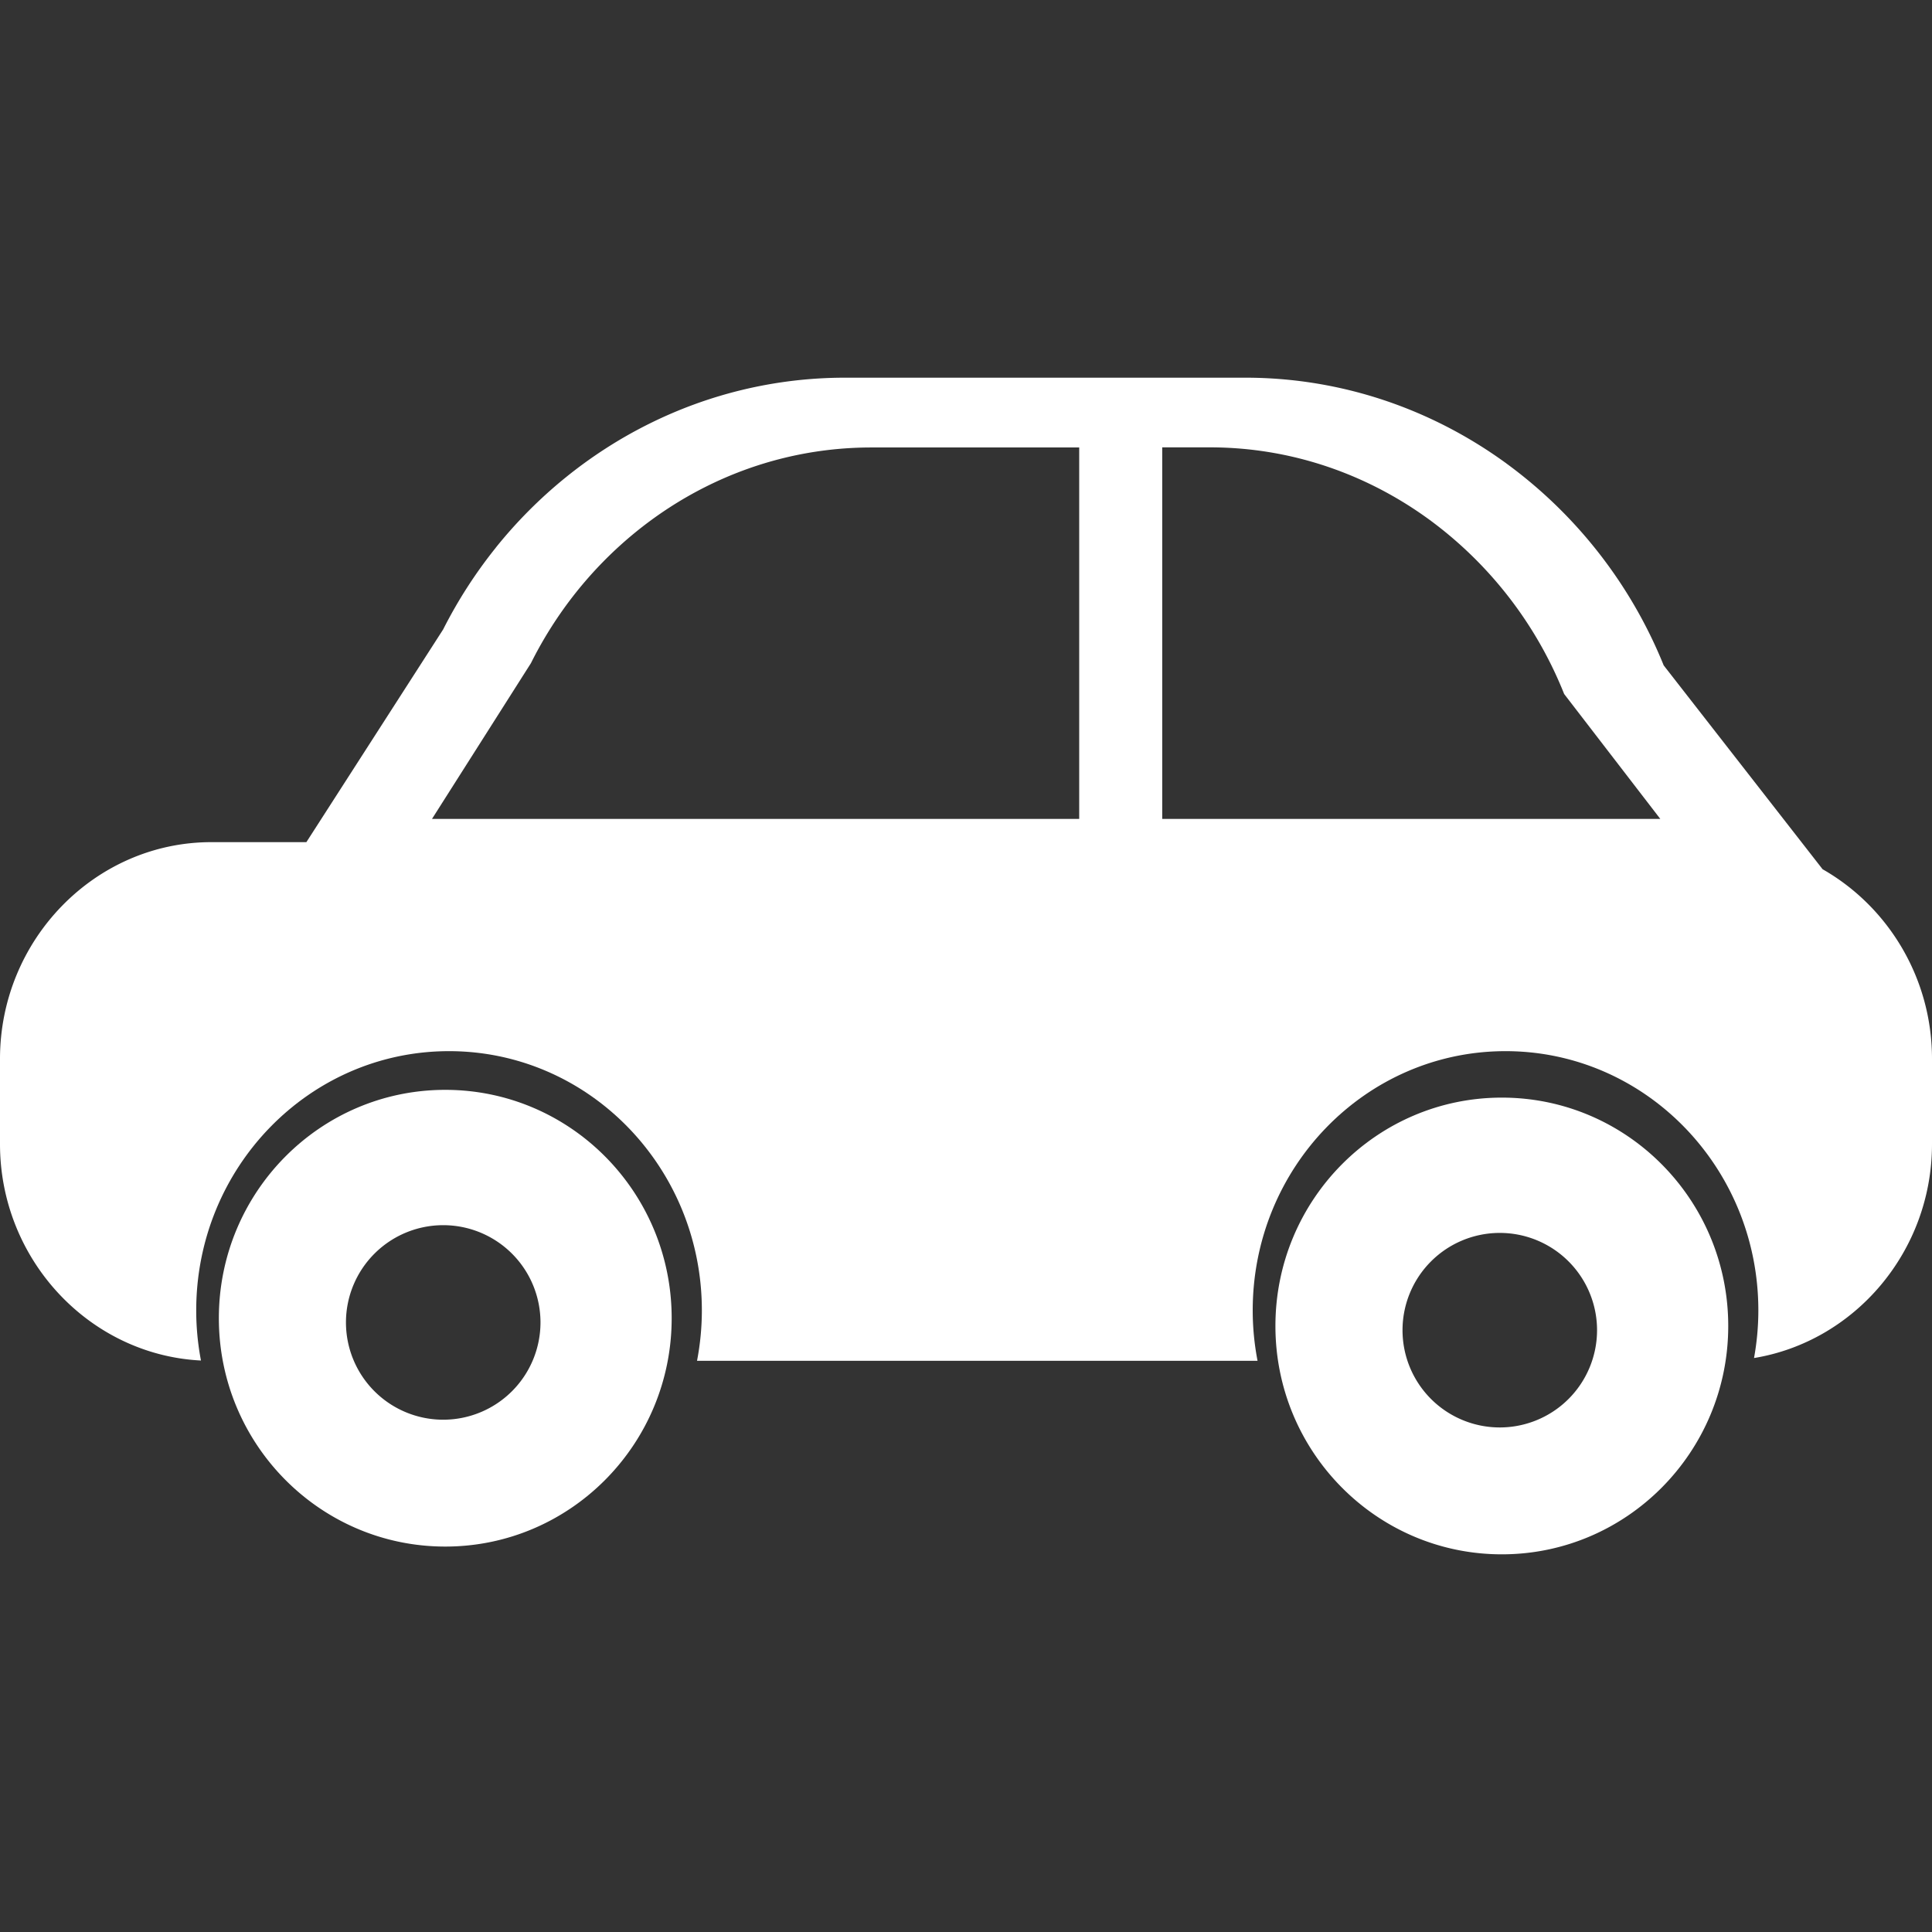
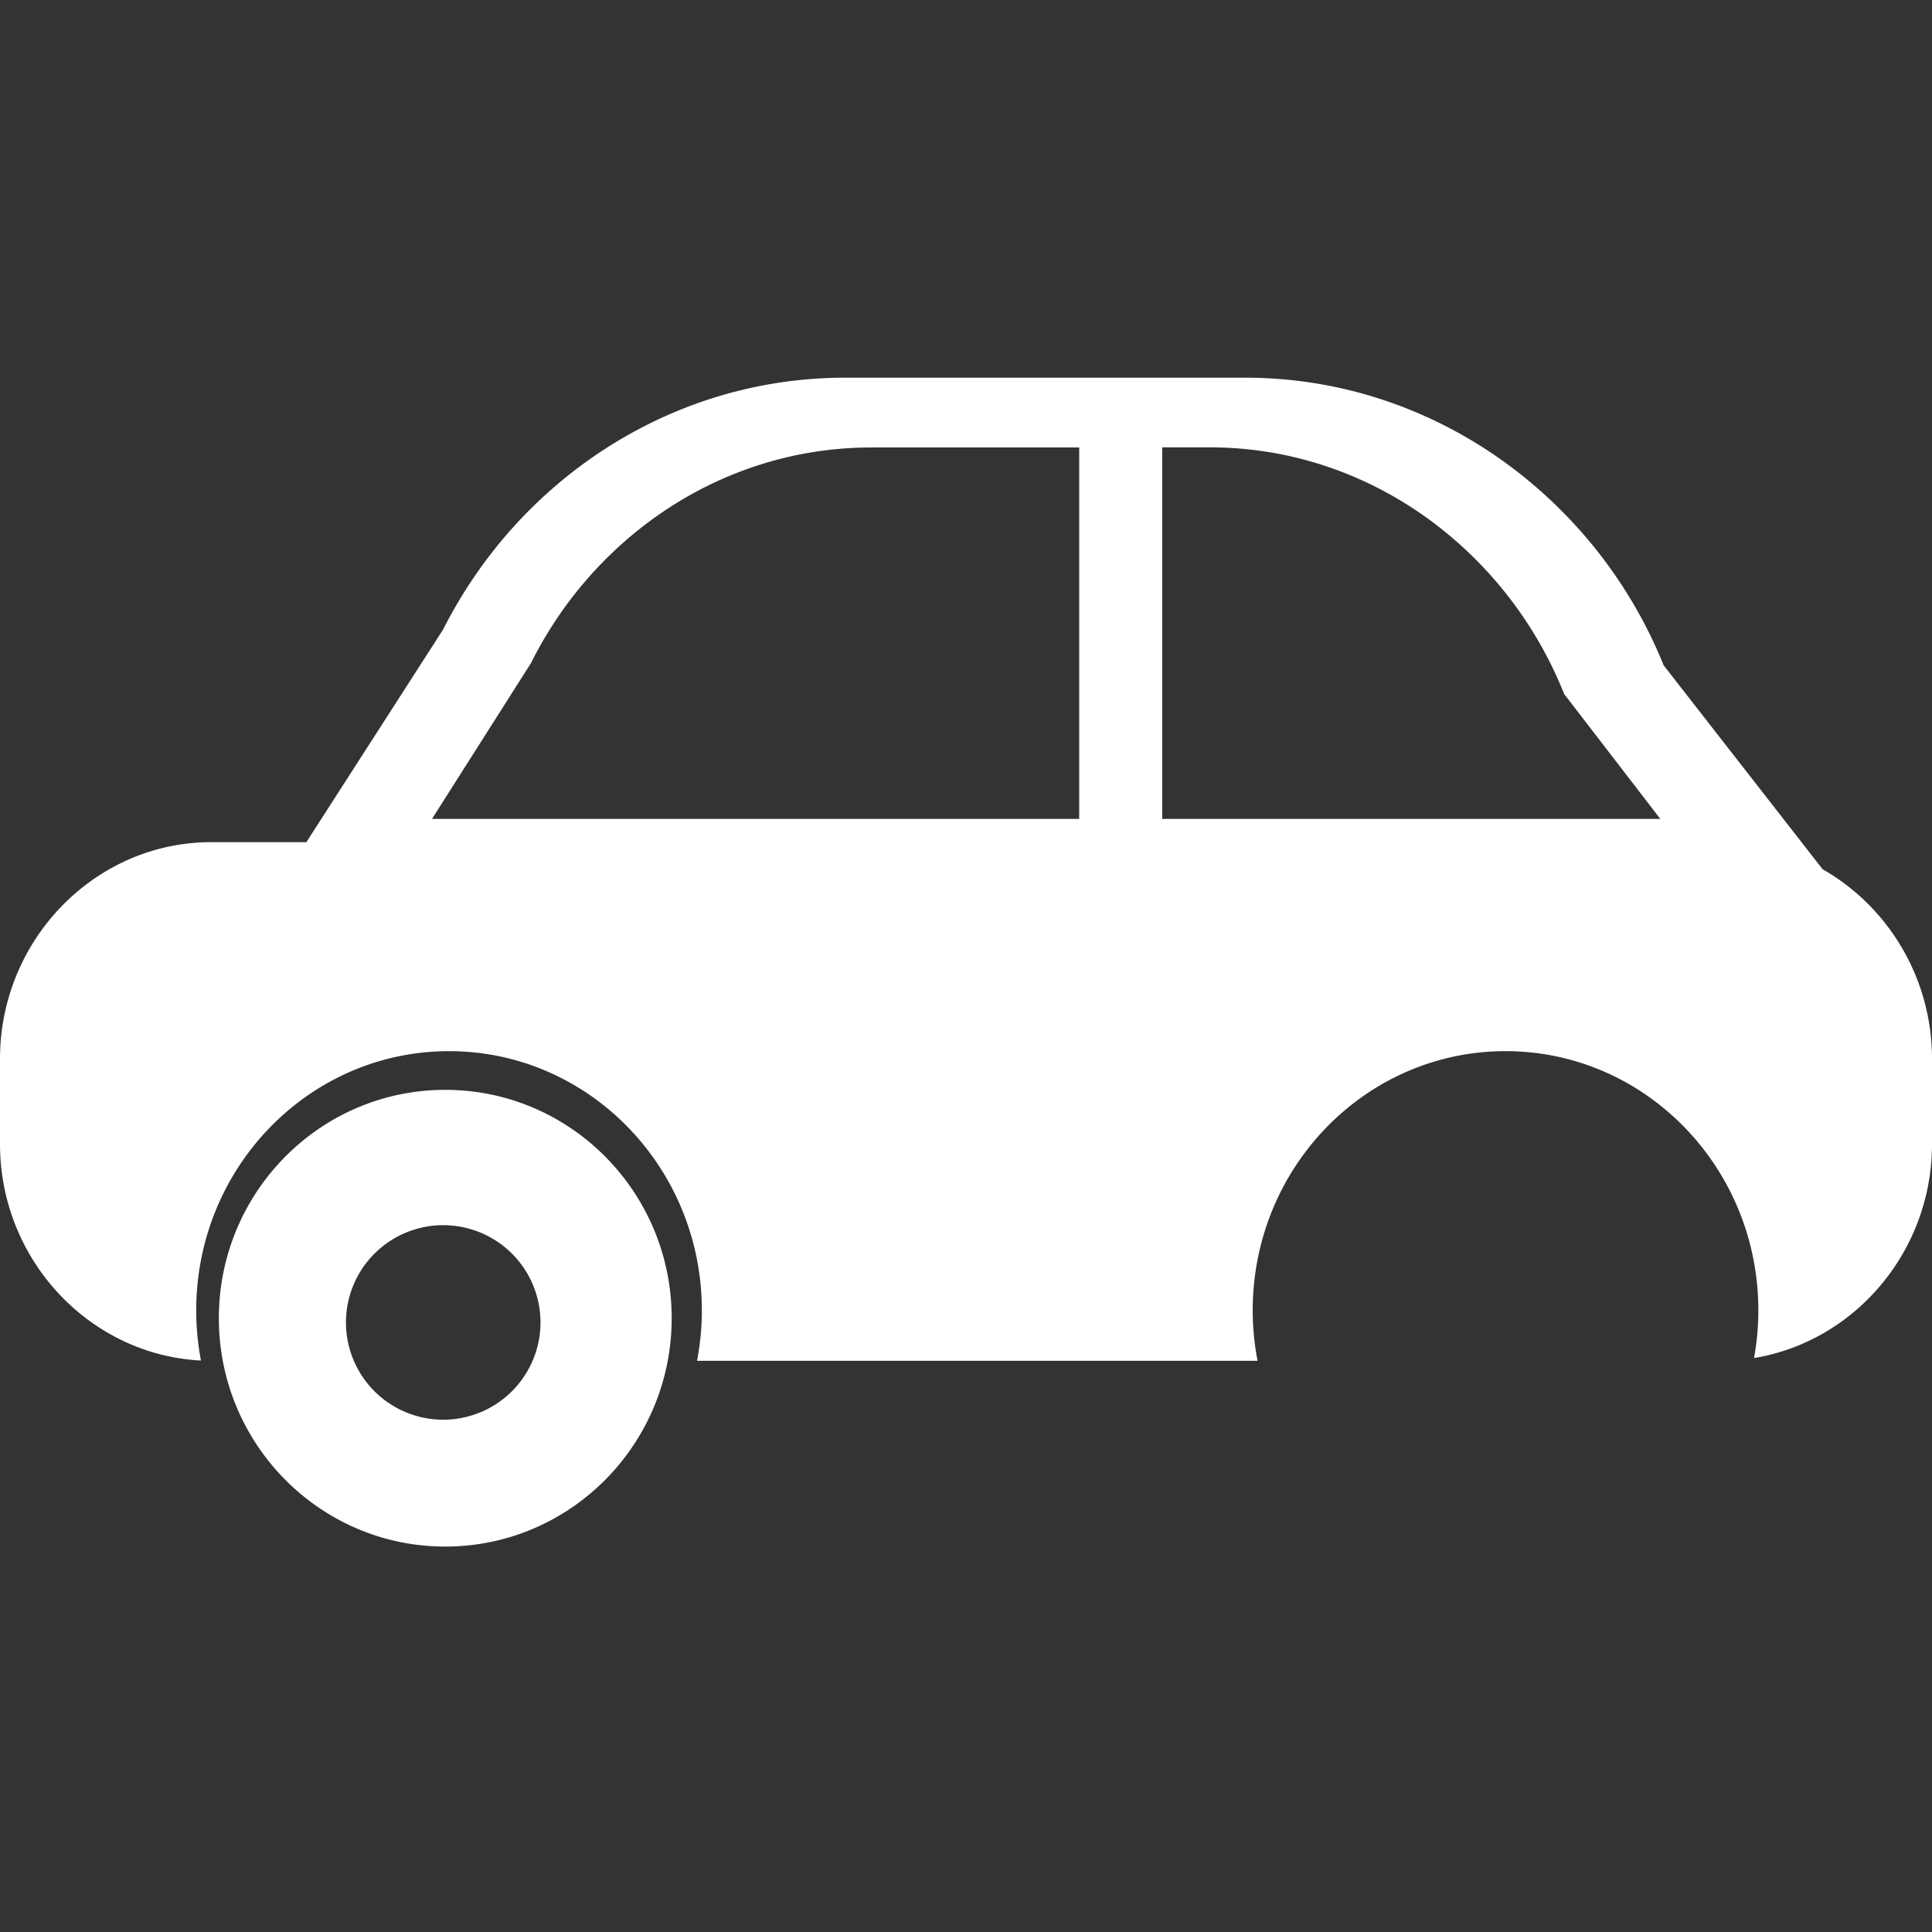
<svg xmlns="http://www.w3.org/2000/svg" id="svg2" viewBox="0 0 1600 1600">
  <rect x="0" y="0" width="1600" height="1600" fill="#333333" stroke="none" />
  <defs>
    <style>.cls-1{fill:#fff;}</style>
  </defs>
  <g id="g8">
    <g id="g10">
      <path id="path12" class="cls-1" d="M367,1175.74a80.55,80.55,0,1,1,80.61-80.55A80.58,80.58,0,0,1,367,1175.74Zm1.75-273.17c-103.55,0-187.5,84.67-187.5,189.12s83.95,189.11,187.5,189.11,187.5-84.67,187.5-189.11S472.3,902.57,368.75,902.57" />
-       <path id="path14" class="cls-1" d="M1242,1182.15a80.55,80.55,0,1,1,80.61-80.55,80.58,80.58,0,0,1-80.61,80.55ZM1243.75,909c-103.55,0-187.5,84.67-187.5,189.12s84,189.11,187.5,189.11,187.5-84.67,187.5-189.11S1347.3,909,1243.75,909" />
      <path id="path16" class="cls-1" d="M962.5,678.2V370.48H1002c67.81,0,130.78,22.46,182.5,60.46h.14l.21.26a330.84,330.84,0,0,1,110.51,143.53L1375,678.2Zm-68.75,0h-536l81.95-129a332.66,332.66,0,0,1,36.87-58l0,0h0c58.34-73.53,146.62-120.62,245-120.62H893.75Zm615.65,41.67h0L1377.81,551.06a386.56,386.56,0,0,0-130.56-167.44l-.24-.31h-.16c-61.11-44.33-135.49-70.53-215.6-70.53H700c-116.18,0-220.46,54.93-289.38,140.71h0l0,.06A387.75,387.75,0,0,0,367,521.27L253.73,697.43H175c-96.25,0-175,80.77-175,179.5v70.51c0,95.78,74.12,174.66,166.43,179.28a221.65,221.65,0,0,1-3.93-41.44c0-118.61,93.74-214.76,209.37-214.76s209.38,96.15,209.38,214.76a221.4,221.4,0,0,1-4,41.66h464.19a221.4,221.4,0,0,1-4-41.66c0-118.61,93.74-214.76,209.37-214.76s209.38,96.15,209.38,214.76a221,221,0,0,1-3.58,39.38C1535.9,1111,1600,1036.51,1600,947.44V876.93c0-67.38-36.7-126.38-90.6-157.06" />
    </g>
  </g>
</svg>